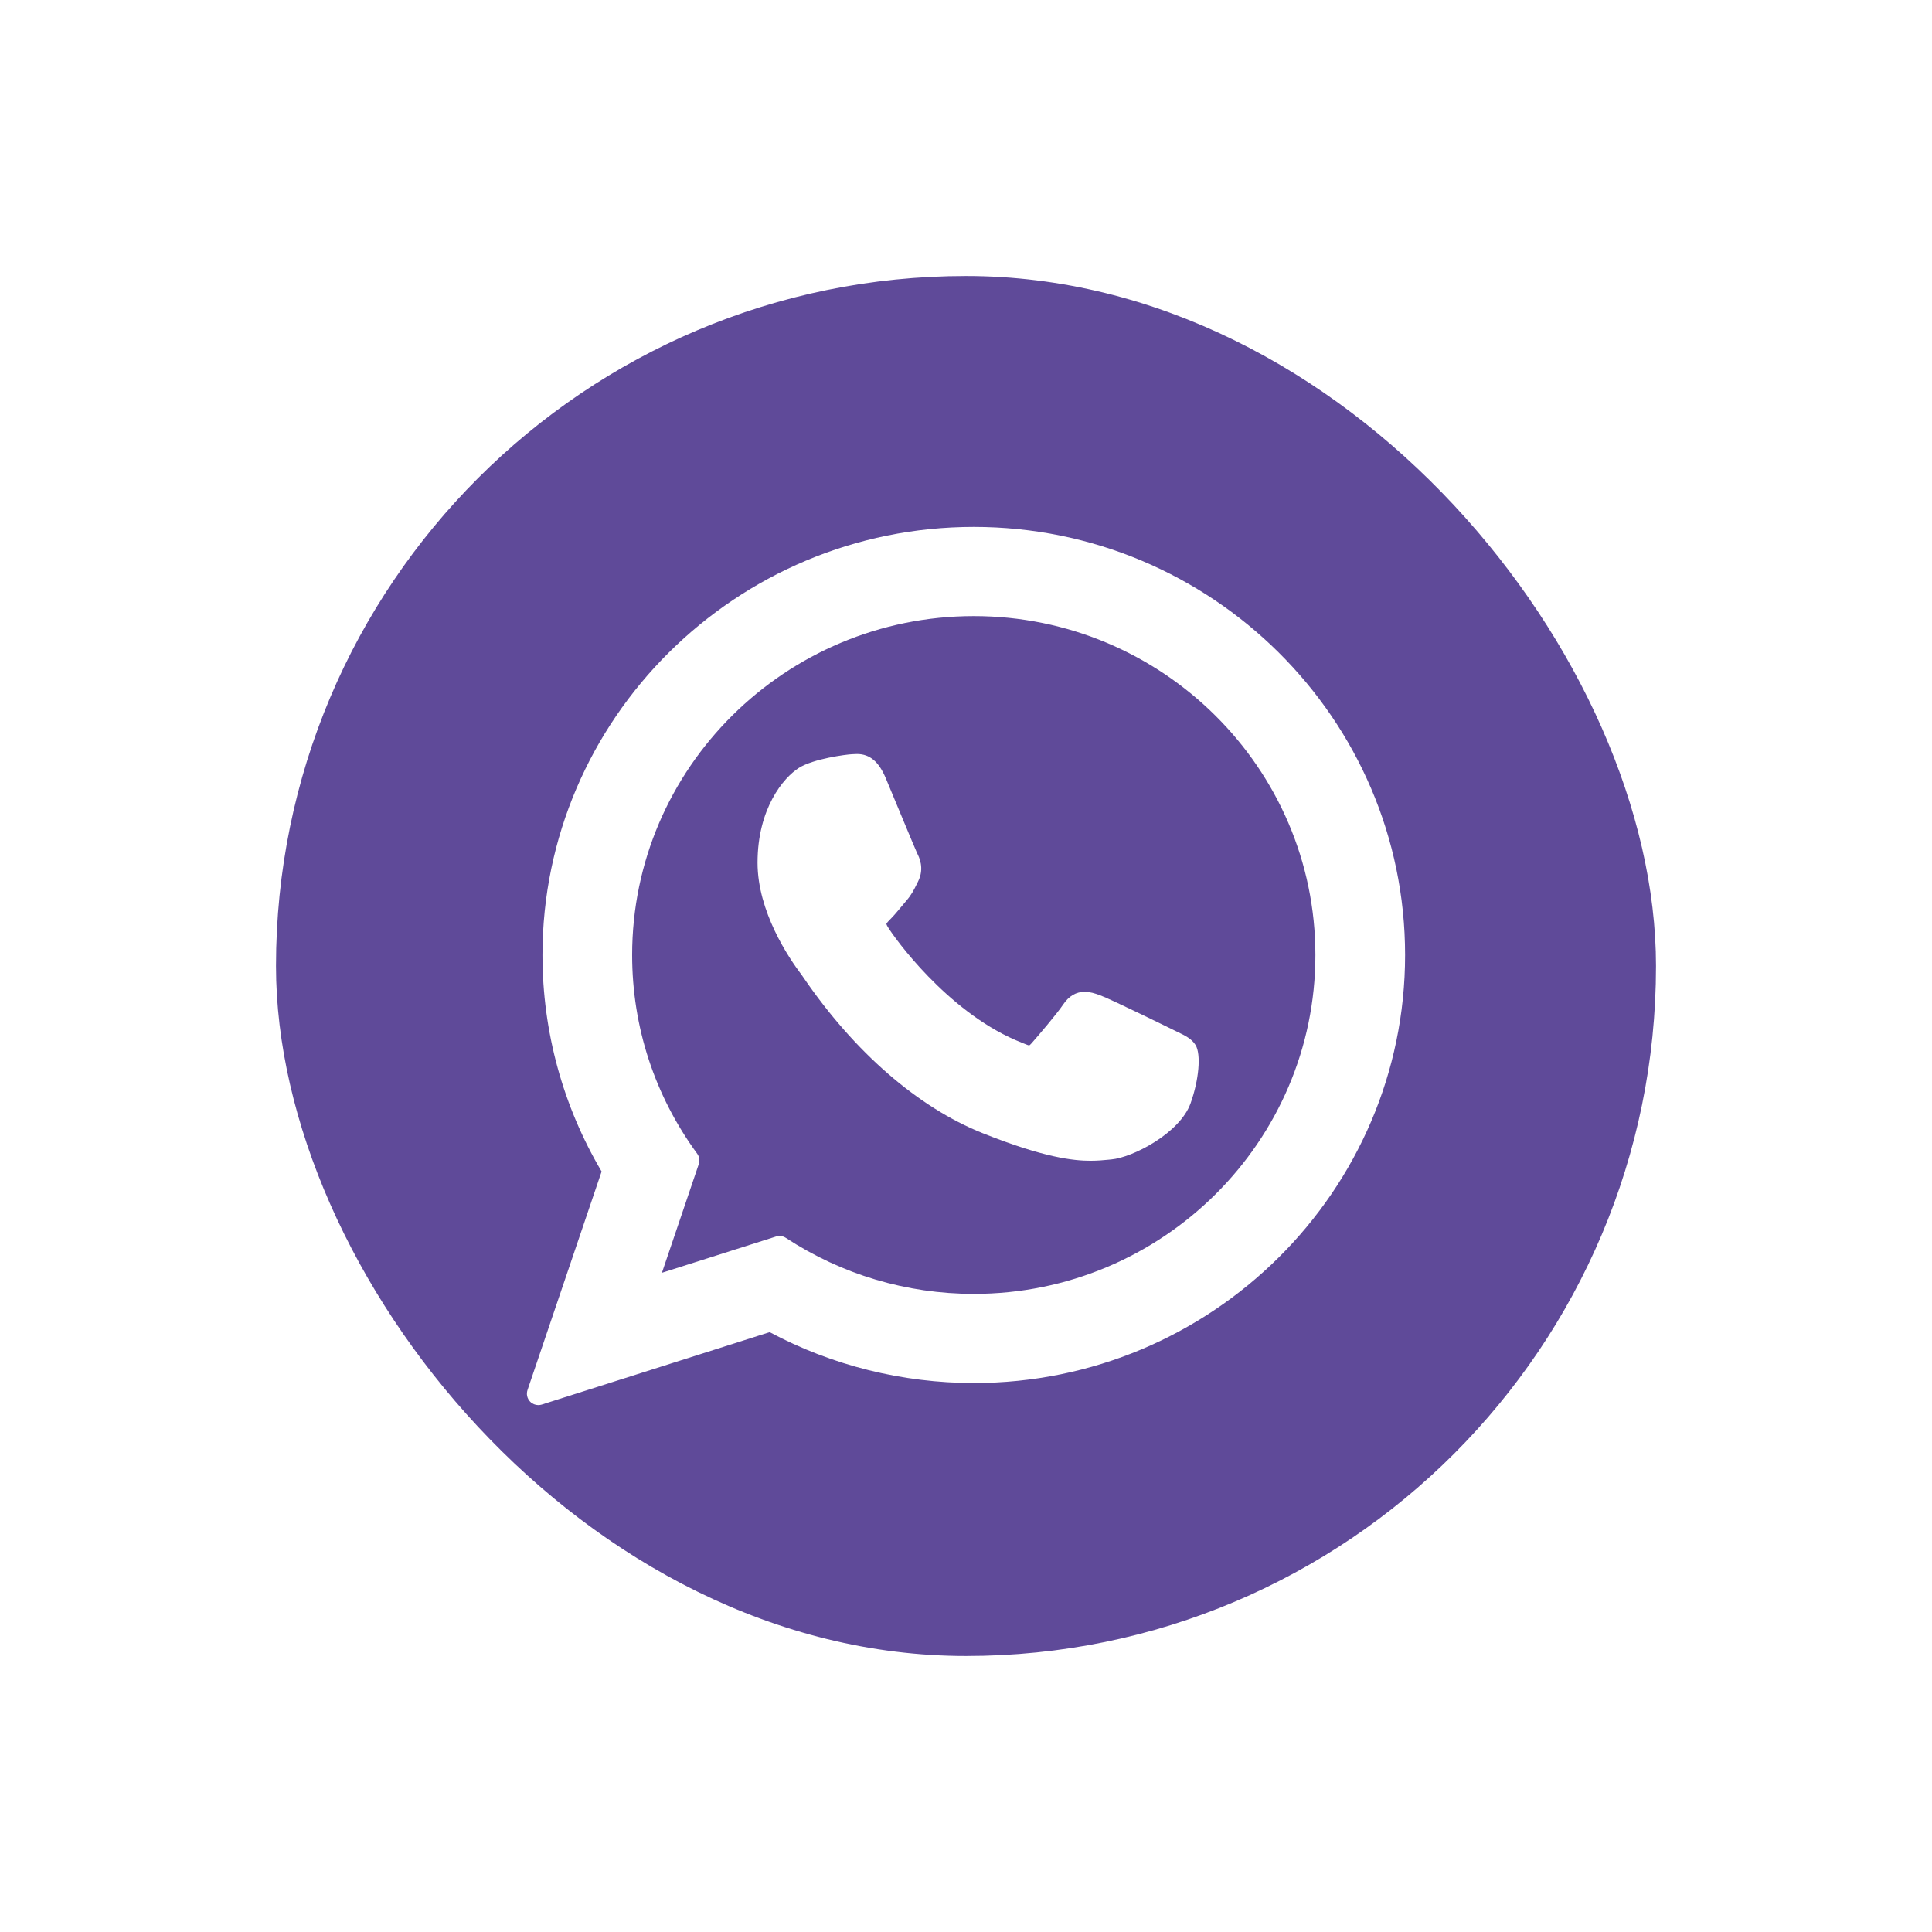
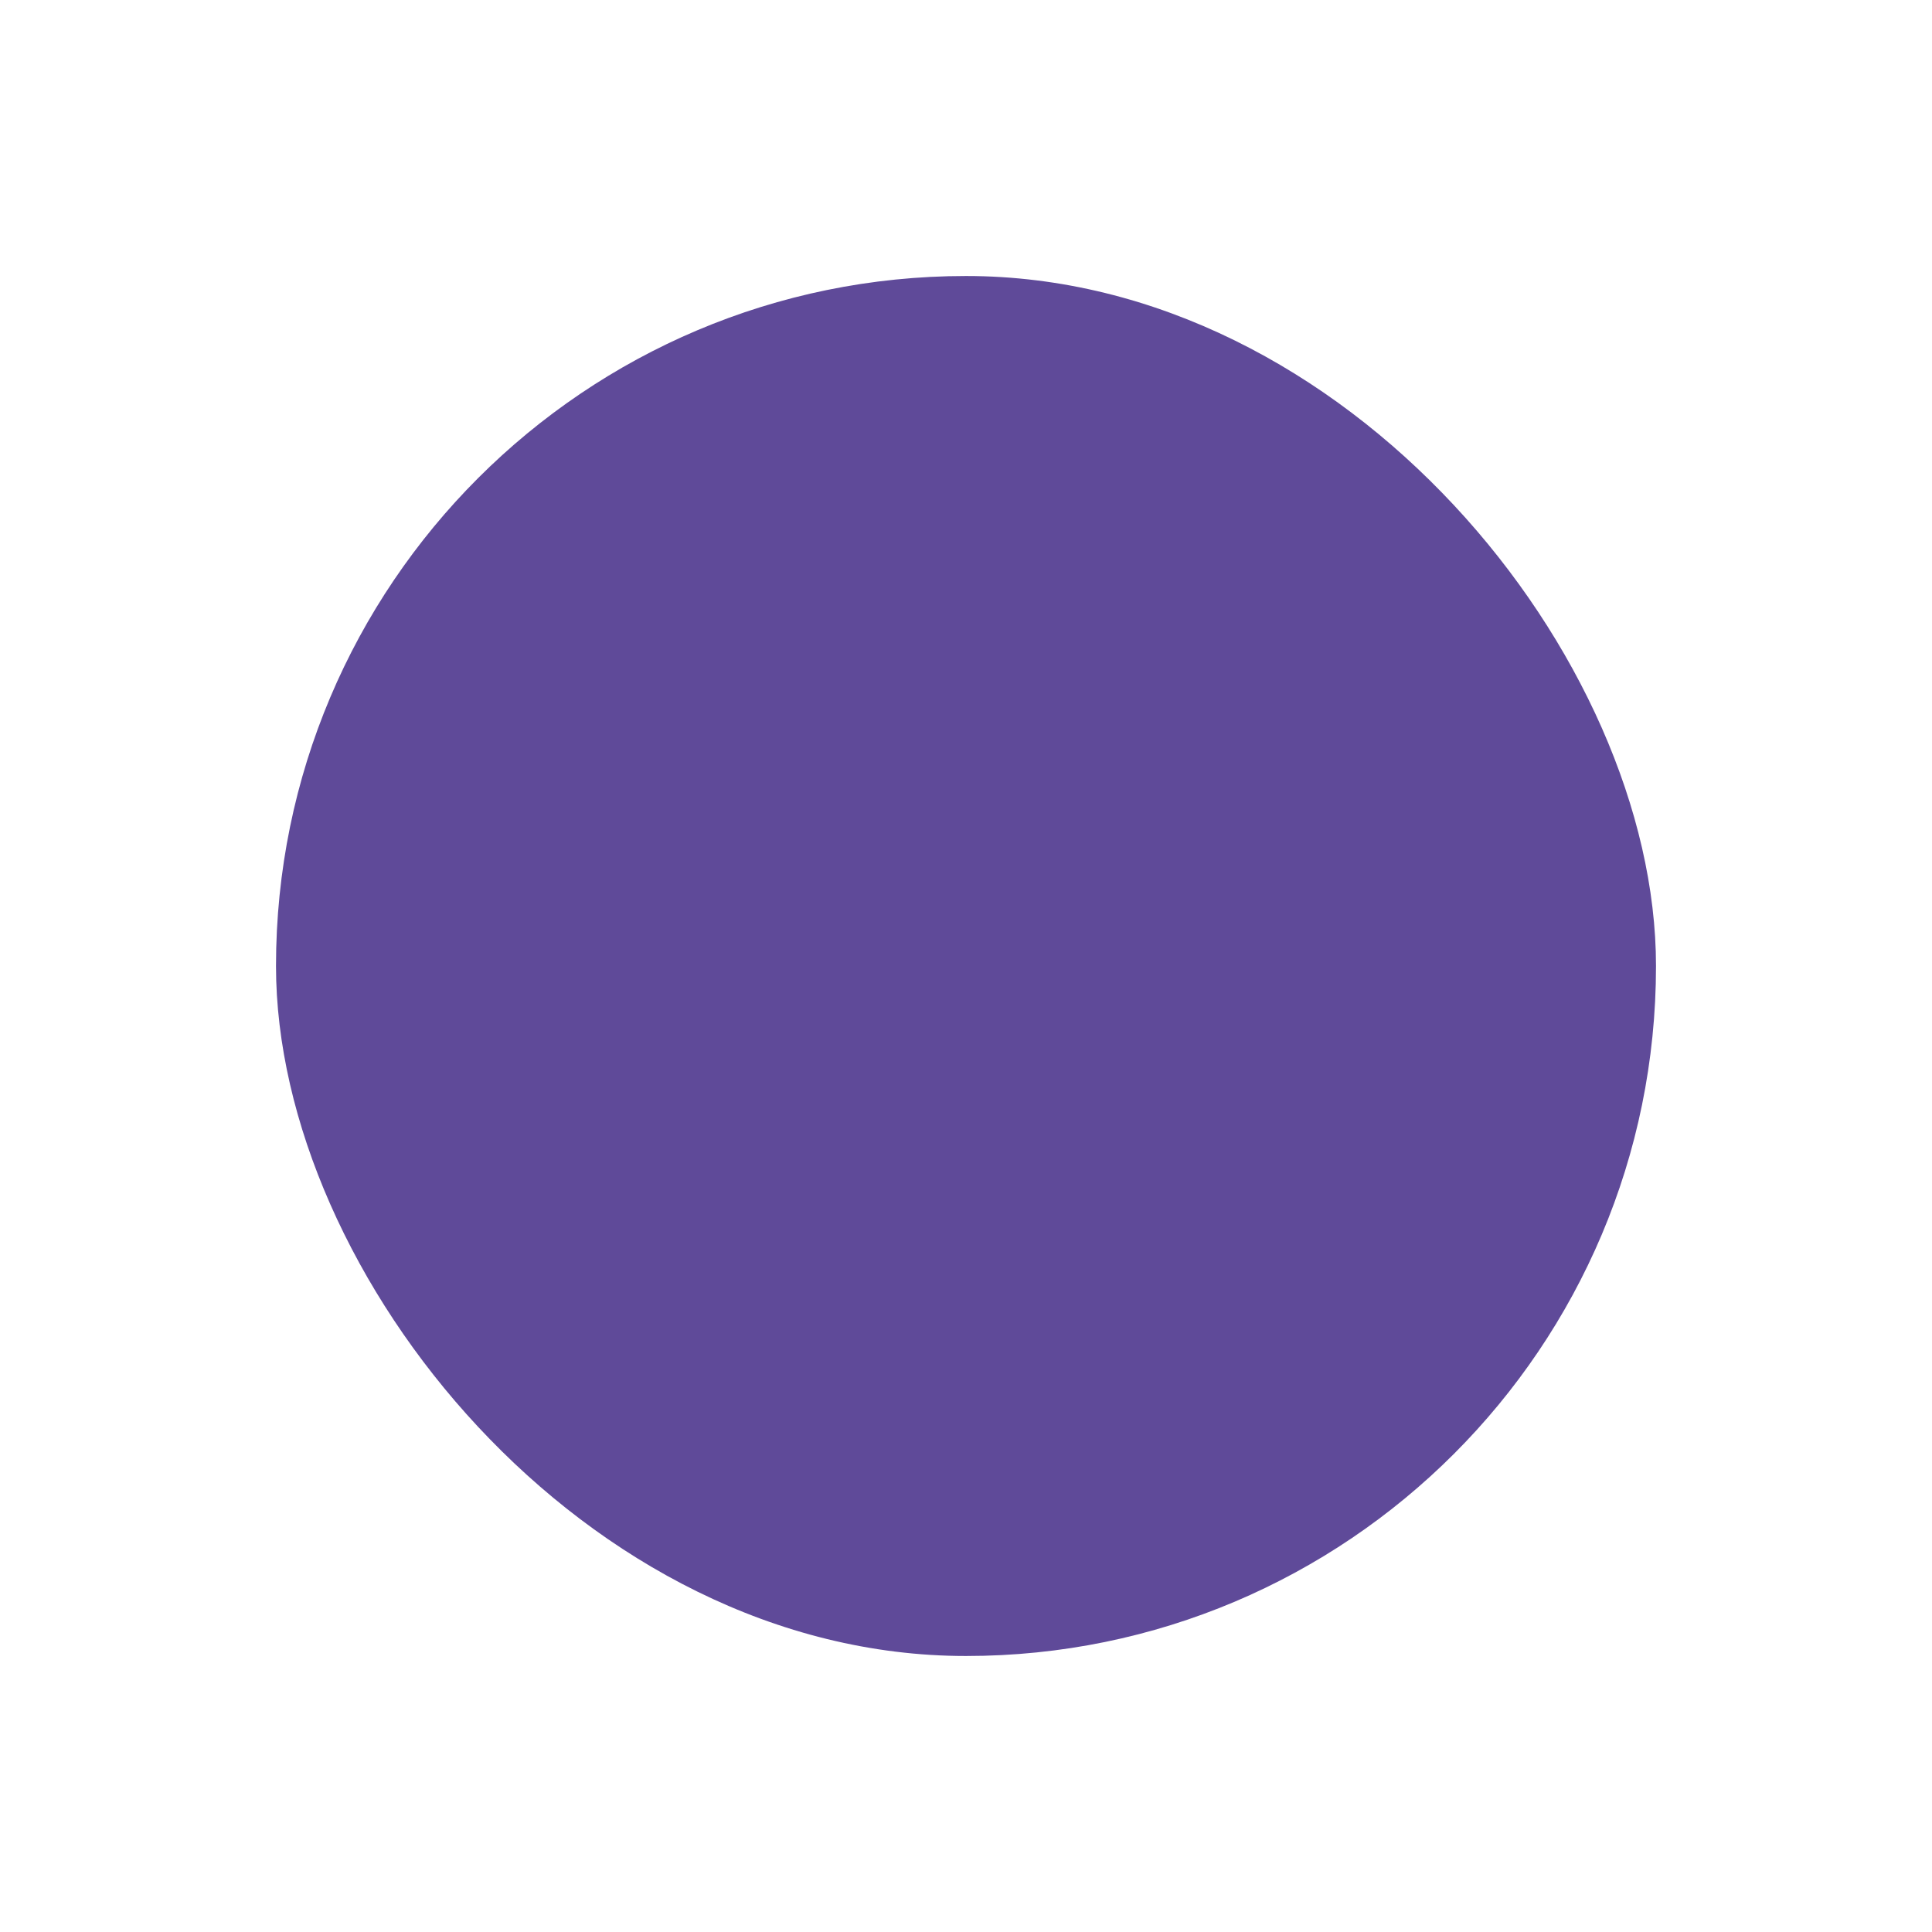
<svg xmlns="http://www.w3.org/2000/svg" width="77" height="77" viewBox="0 0 77 77" fill="none">
  <g filter="url(#filter0_d_149_9)">
    <rect x="11" y="11" width="55" height="55" rx="27.5" fill="#5F4A99" />
  </g>
  <g clip-path="url(#clip0_149_9)">
    <path d="M46.898 41.112C46.83 41.079 44.279 39.822 43.825 39.659C43.64 39.593 43.442 39.528 43.231 39.528C42.886 39.528 42.597 39.7 42.371 40.037C42.117 40.416 41.345 41.318 41.106 41.587C41.075 41.623 41.033 41.665 41.007 41.665C40.984 41.665 40.59 41.502 40.47 41.451C37.733 40.262 35.655 37.402 35.37 36.92C35.33 36.851 35.328 36.819 35.328 36.819C35.338 36.783 35.43 36.691 35.477 36.643C35.616 36.505 35.767 36.324 35.913 36.149C35.981 36.066 36.05 35.983 36.118 35.904C36.33 35.658 36.424 35.467 36.533 35.246L36.59 35.131C36.856 34.602 36.629 34.156 36.555 34.011C36.495 33.891 35.418 31.29 35.303 31.017C35.028 30.358 34.664 30.051 34.158 30.051C34.111 30.051 34.158 30.051 33.961 30.059C33.721 30.069 32.416 30.241 31.839 30.605C31.227 30.991 30.192 32.221 30.192 34.383C30.192 36.33 31.427 38.168 31.958 38.867C31.971 38.884 31.995 38.92 32.03 38.971C34.061 41.938 36.593 44.136 39.16 45.161C41.631 46.148 42.801 46.262 43.466 46.262H43.466C43.746 46.262 43.97 46.24 44.167 46.221L44.292 46.209C45.146 46.133 47.022 45.161 47.449 43.975C47.785 43.041 47.873 42.021 47.65 41.651C47.496 41.399 47.233 41.272 46.898 41.112Z" fill="white" />
-     <path d="M38.811 21C29.332 21 21.62 28.654 21.62 38.062C21.62 41.105 22.434 44.083 23.977 46.69L21.024 55.4C20.969 55.562 21.01 55.742 21.13 55.864C21.217 55.952 21.334 56 21.454 56C21.5 56 21.547 55.993 21.592 55.979L30.674 53.093C33.159 54.421 35.968 55.121 38.811 55.121C48.289 55.122 56 47.468 56 38.062C56 28.654 48.289 21 38.811 21ZM38.811 51.568C36.136 51.568 33.545 50.795 31.318 49.334C31.243 49.285 31.156 49.259 31.069 49.259C31.022 49.259 30.976 49.266 30.931 49.281L26.381 50.727L27.85 46.394C27.898 46.254 27.874 46.099 27.786 45.98C26.09 43.662 25.194 40.924 25.194 38.062C25.194 30.614 31.302 24.554 38.81 24.554C46.318 24.554 52.425 30.614 52.425 38.062C52.426 45.509 46.318 51.568 38.811 51.568Z" fill="white" />
+     <path d="M38.811 21C29.332 21 21.62 28.654 21.62 38.062C21.62 41.105 22.434 44.083 23.977 46.69L21.024 55.4C20.969 55.562 21.01 55.742 21.13 55.864C21.217 55.952 21.334 56 21.454 56C21.5 56 21.547 55.993 21.592 55.979L30.674 53.093C33.159 54.421 35.968 55.121 38.811 55.121C48.289 55.122 56 47.468 56 38.062C56 28.654 48.289 21 38.811 21ZM38.811 51.568C36.136 51.568 33.545 50.795 31.318 49.334C31.022 49.259 30.976 49.266 30.931 49.281L26.381 50.727L27.85 46.394C27.898 46.254 27.874 46.099 27.786 45.98C26.09 43.662 25.194 40.924 25.194 38.062C25.194 30.614 31.302 24.554 38.81 24.554C46.318 24.554 52.425 30.614 52.425 38.062C52.426 45.509 46.318 51.568 38.811 51.568Z" fill="white" />
  </g>
  <defs>
    <filter id="filter0_d_149_9" x="0.2" y="0.2" width="76.6" height="76.6" filterUnits="userSpaceOnUse" color-interpolation-filters="sRGB">
      <feFlood flood-opacity="0" result="BackgroundImageFix" />
      <feColorMatrix in="SourceAlpha" type="matrix" values="0 0 0 0 0 0 0 0 0 0 0 0 0 0 0 0 0 0 127 0" result="hardAlpha" />
      <feMorphology radius="6" operator="erode" in="SourceAlpha" result="effect1_dropShadow_149_9" />
      <feOffset />
      <feGaussianBlur stdDeviation="8.4" />
      <feComposite in2="hardAlpha" operator="out" />
      <feColorMatrix type="matrix" values="0 0 0 0 0 0 0 0 0 0 0 0 0 0 0 0 0 0 0.2 0" />
      <feBlend mode="normal" in2="BackgroundImageFix" result="effect1_dropShadow_149_9" />
      <feBlend mode="normal" in="SourceGraphic" in2="effect1_dropShadow_149_9" result="shape" />
    </filter>
    <clipPath id="clip0_149_9">
-       <rect width="35" height="35" fill="white" transform="translate(21 21)" />
-     </clipPath>
+       </clipPath>
  </defs>
</svg>